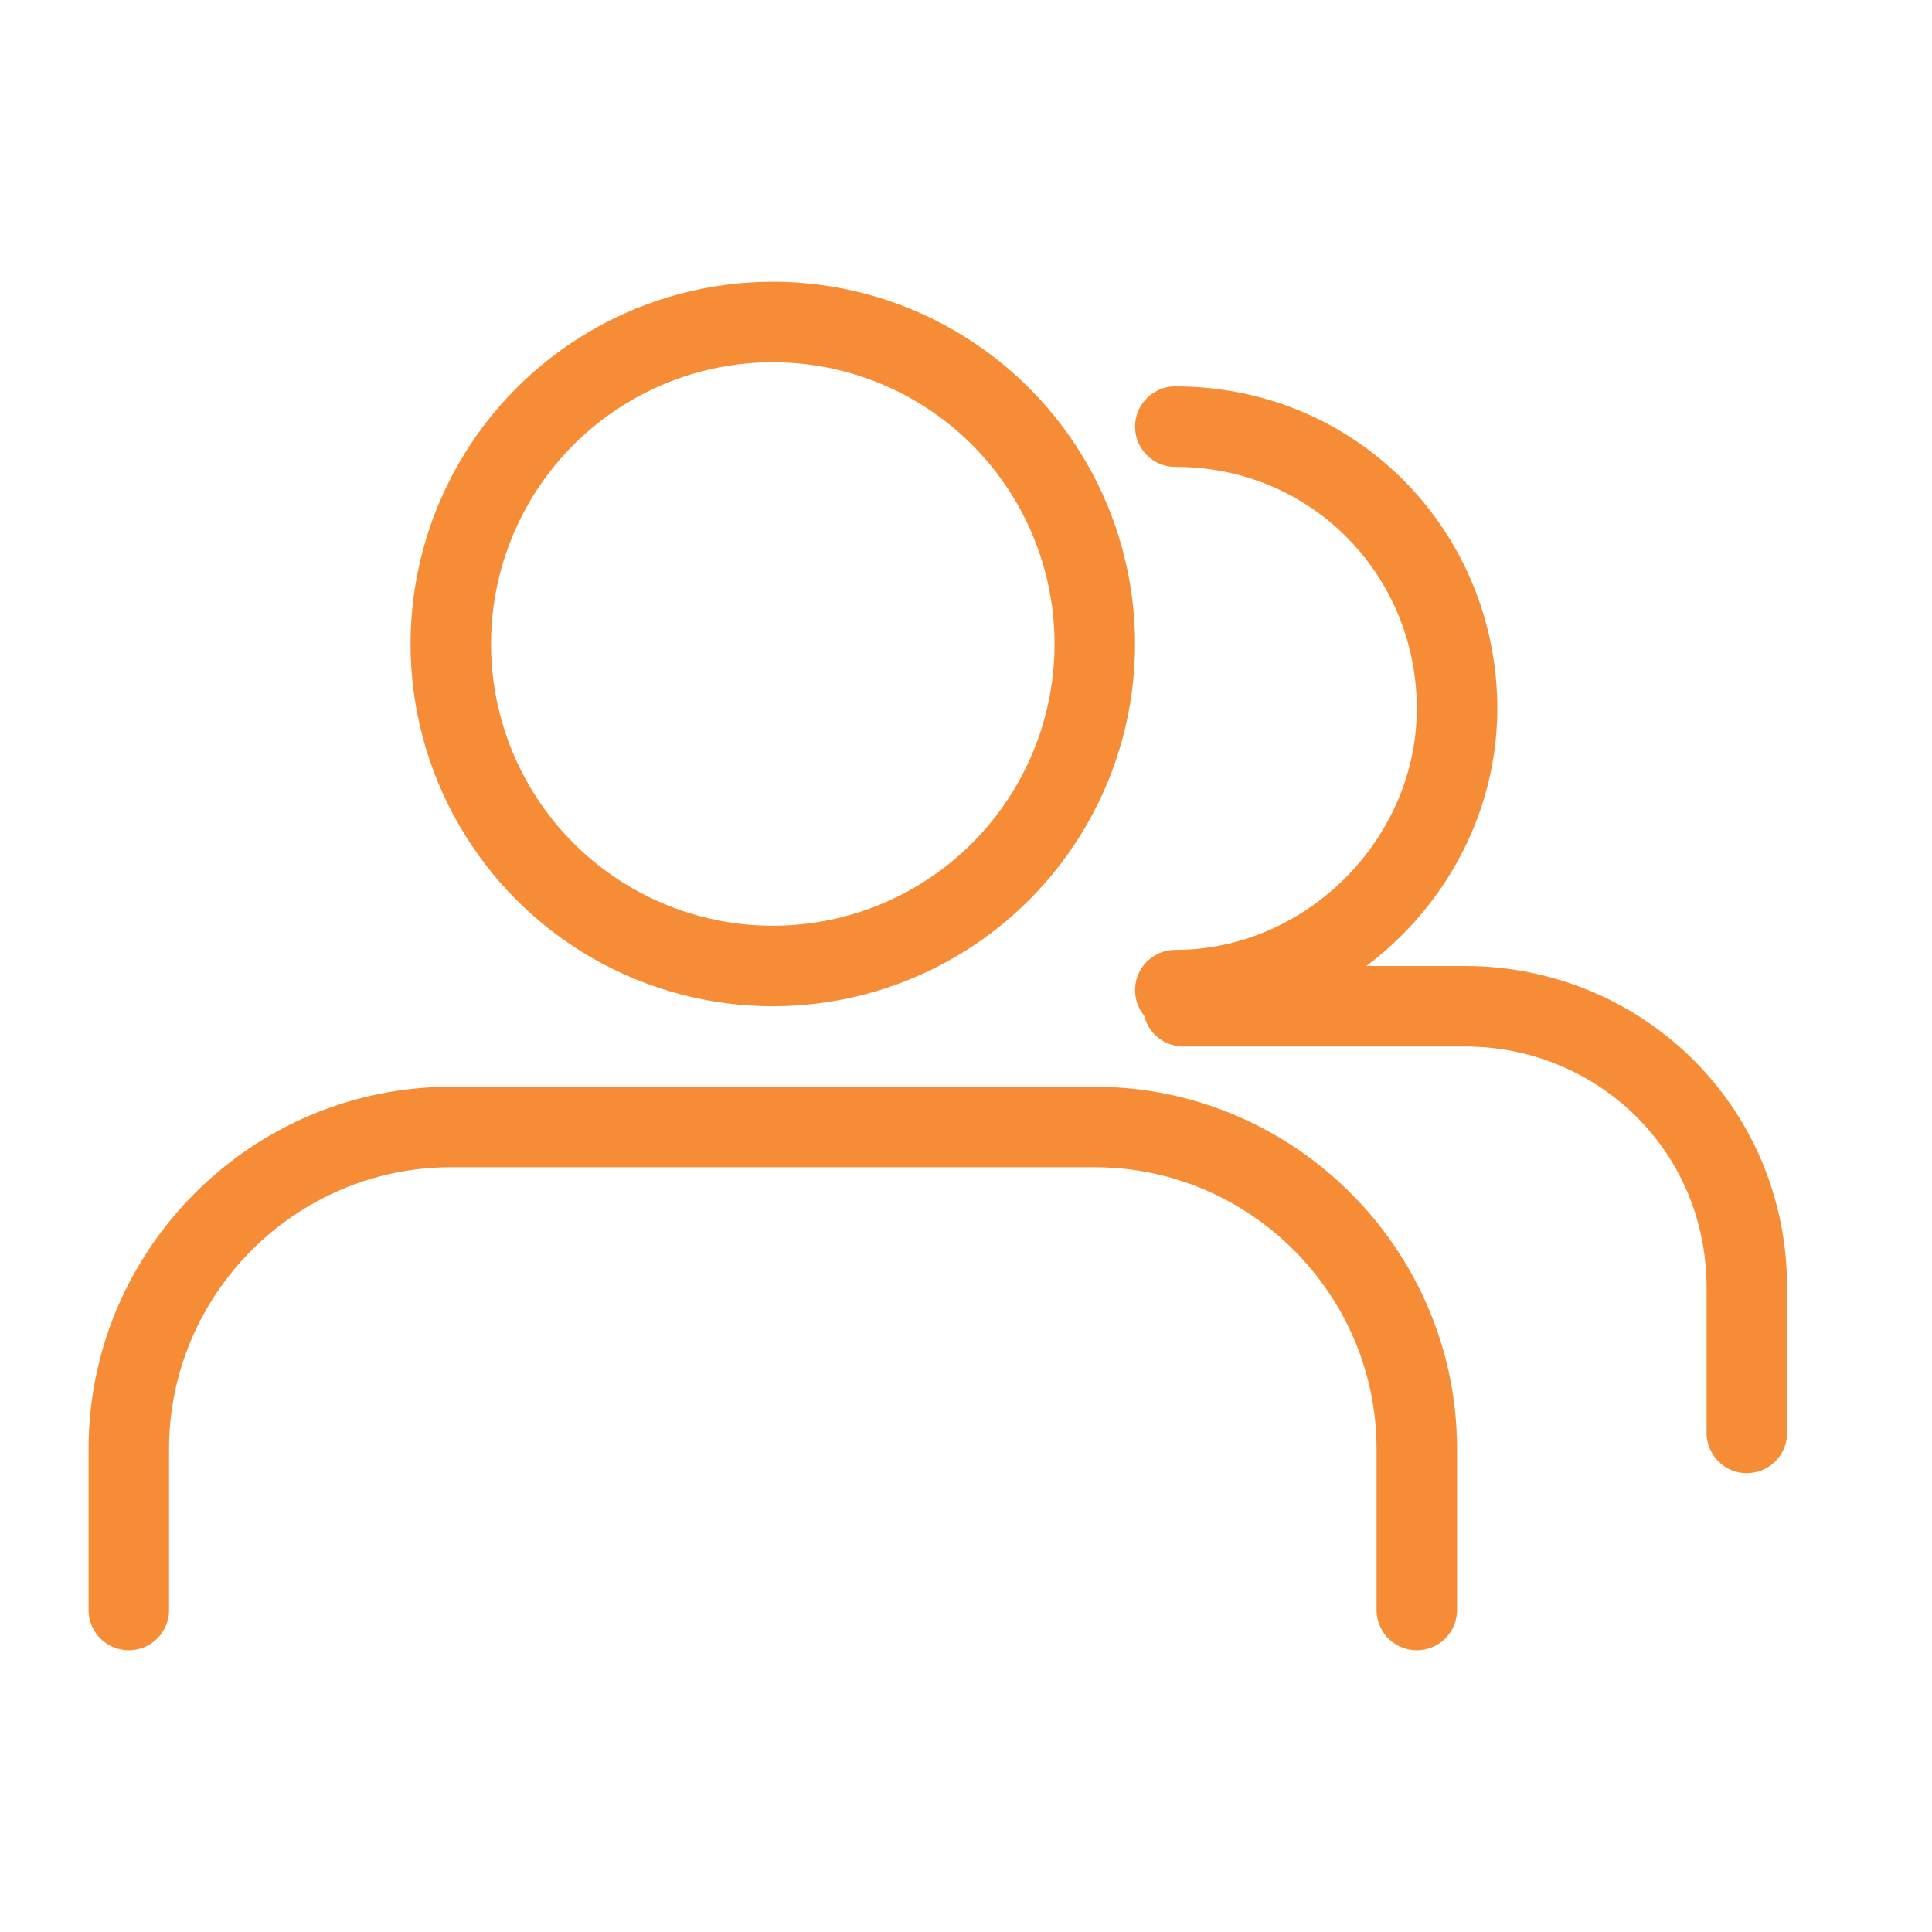
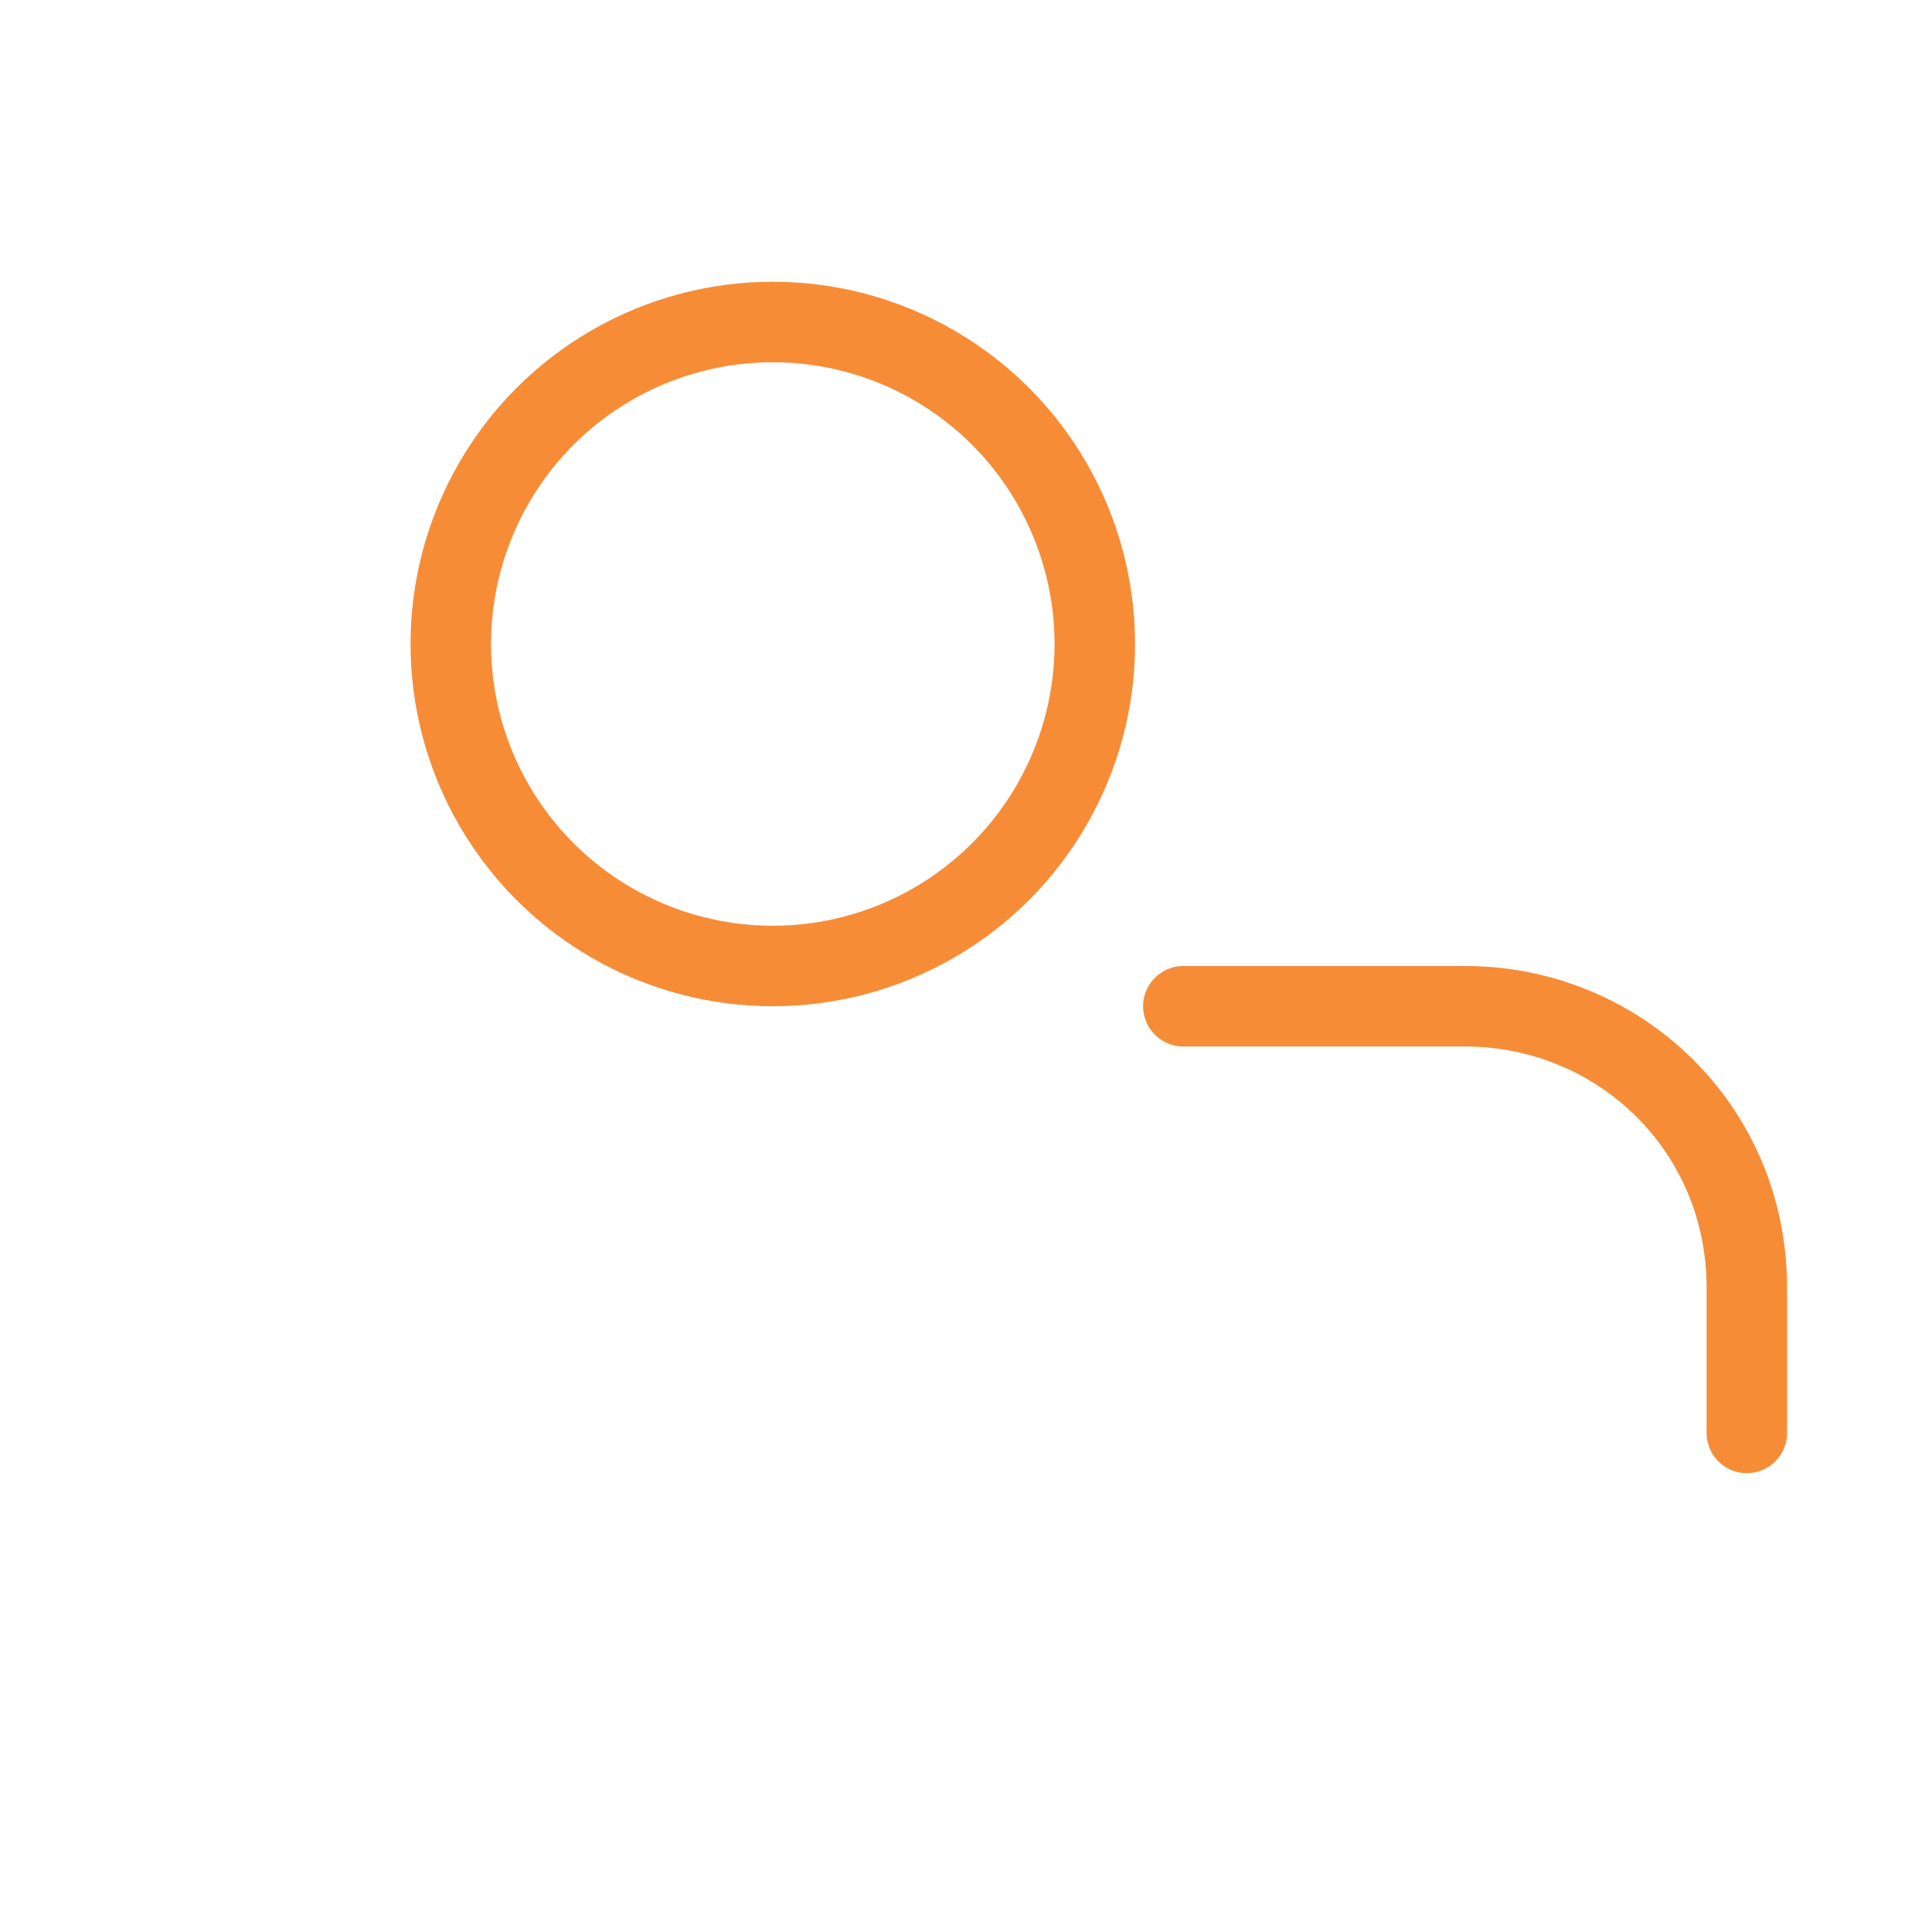
<svg xmlns="http://www.w3.org/2000/svg" id="Camada_1" data-name="Camada 1" version="1.1" viewBox="0 0 24 24">
  <defs>
    <style>
      .cls-1 {
        fill: none;
        stroke: #f78c37;
        stroke-linecap: round;
        stroke-linejoin: round;
      }
    </style>
  </defs>
-   <path class="cls-1" d="M17.6,20v-2c0-2.2-1.8-4-4-4H5.6c-2.2,0-4,1.8-4,4v2" />
  <circle class="cls-1" cx="9.6" cy="8" r="4" />
  <g>
    <path class="cls-1" d="M21.7,17.8v-1.8c0-2-1.6-3.5-3.5-3.5h-3.5" />
-     <path class="cls-1" d="M14.6,5.3c2,0,3.5,1.6,3.5,3.5s-1.6,3.5-3.5,3.5" />
  </g>
</svg>